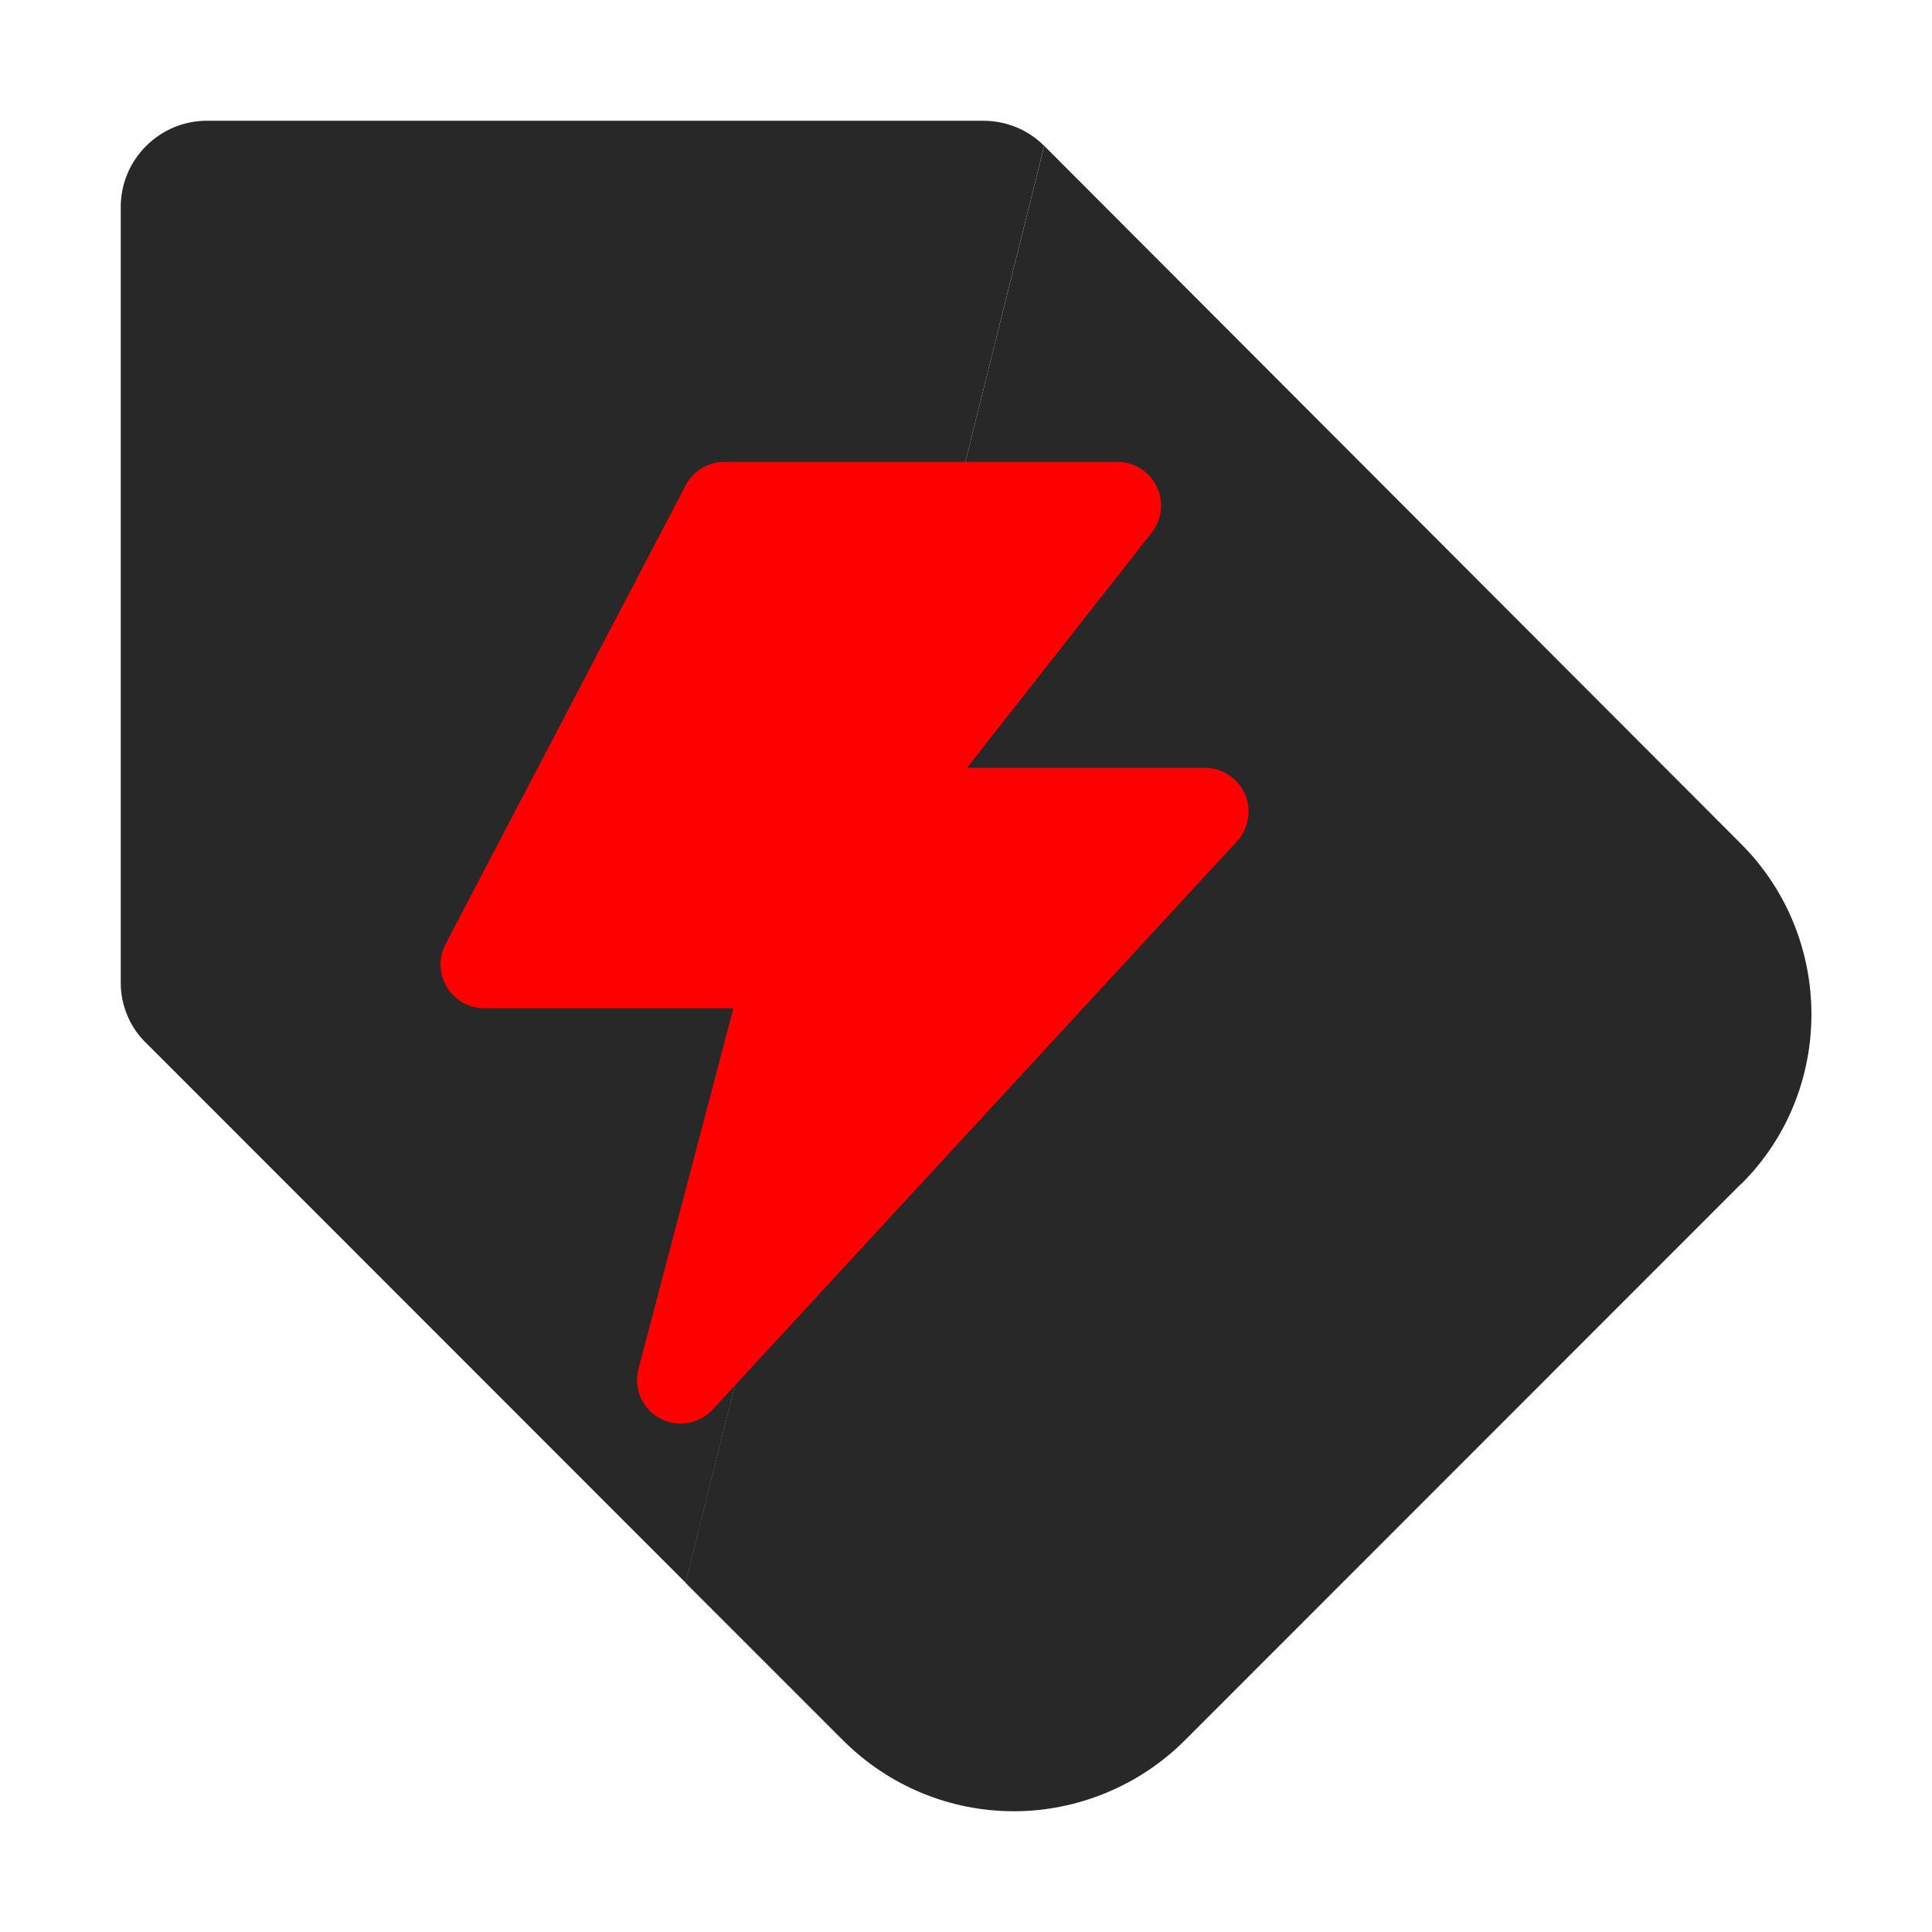
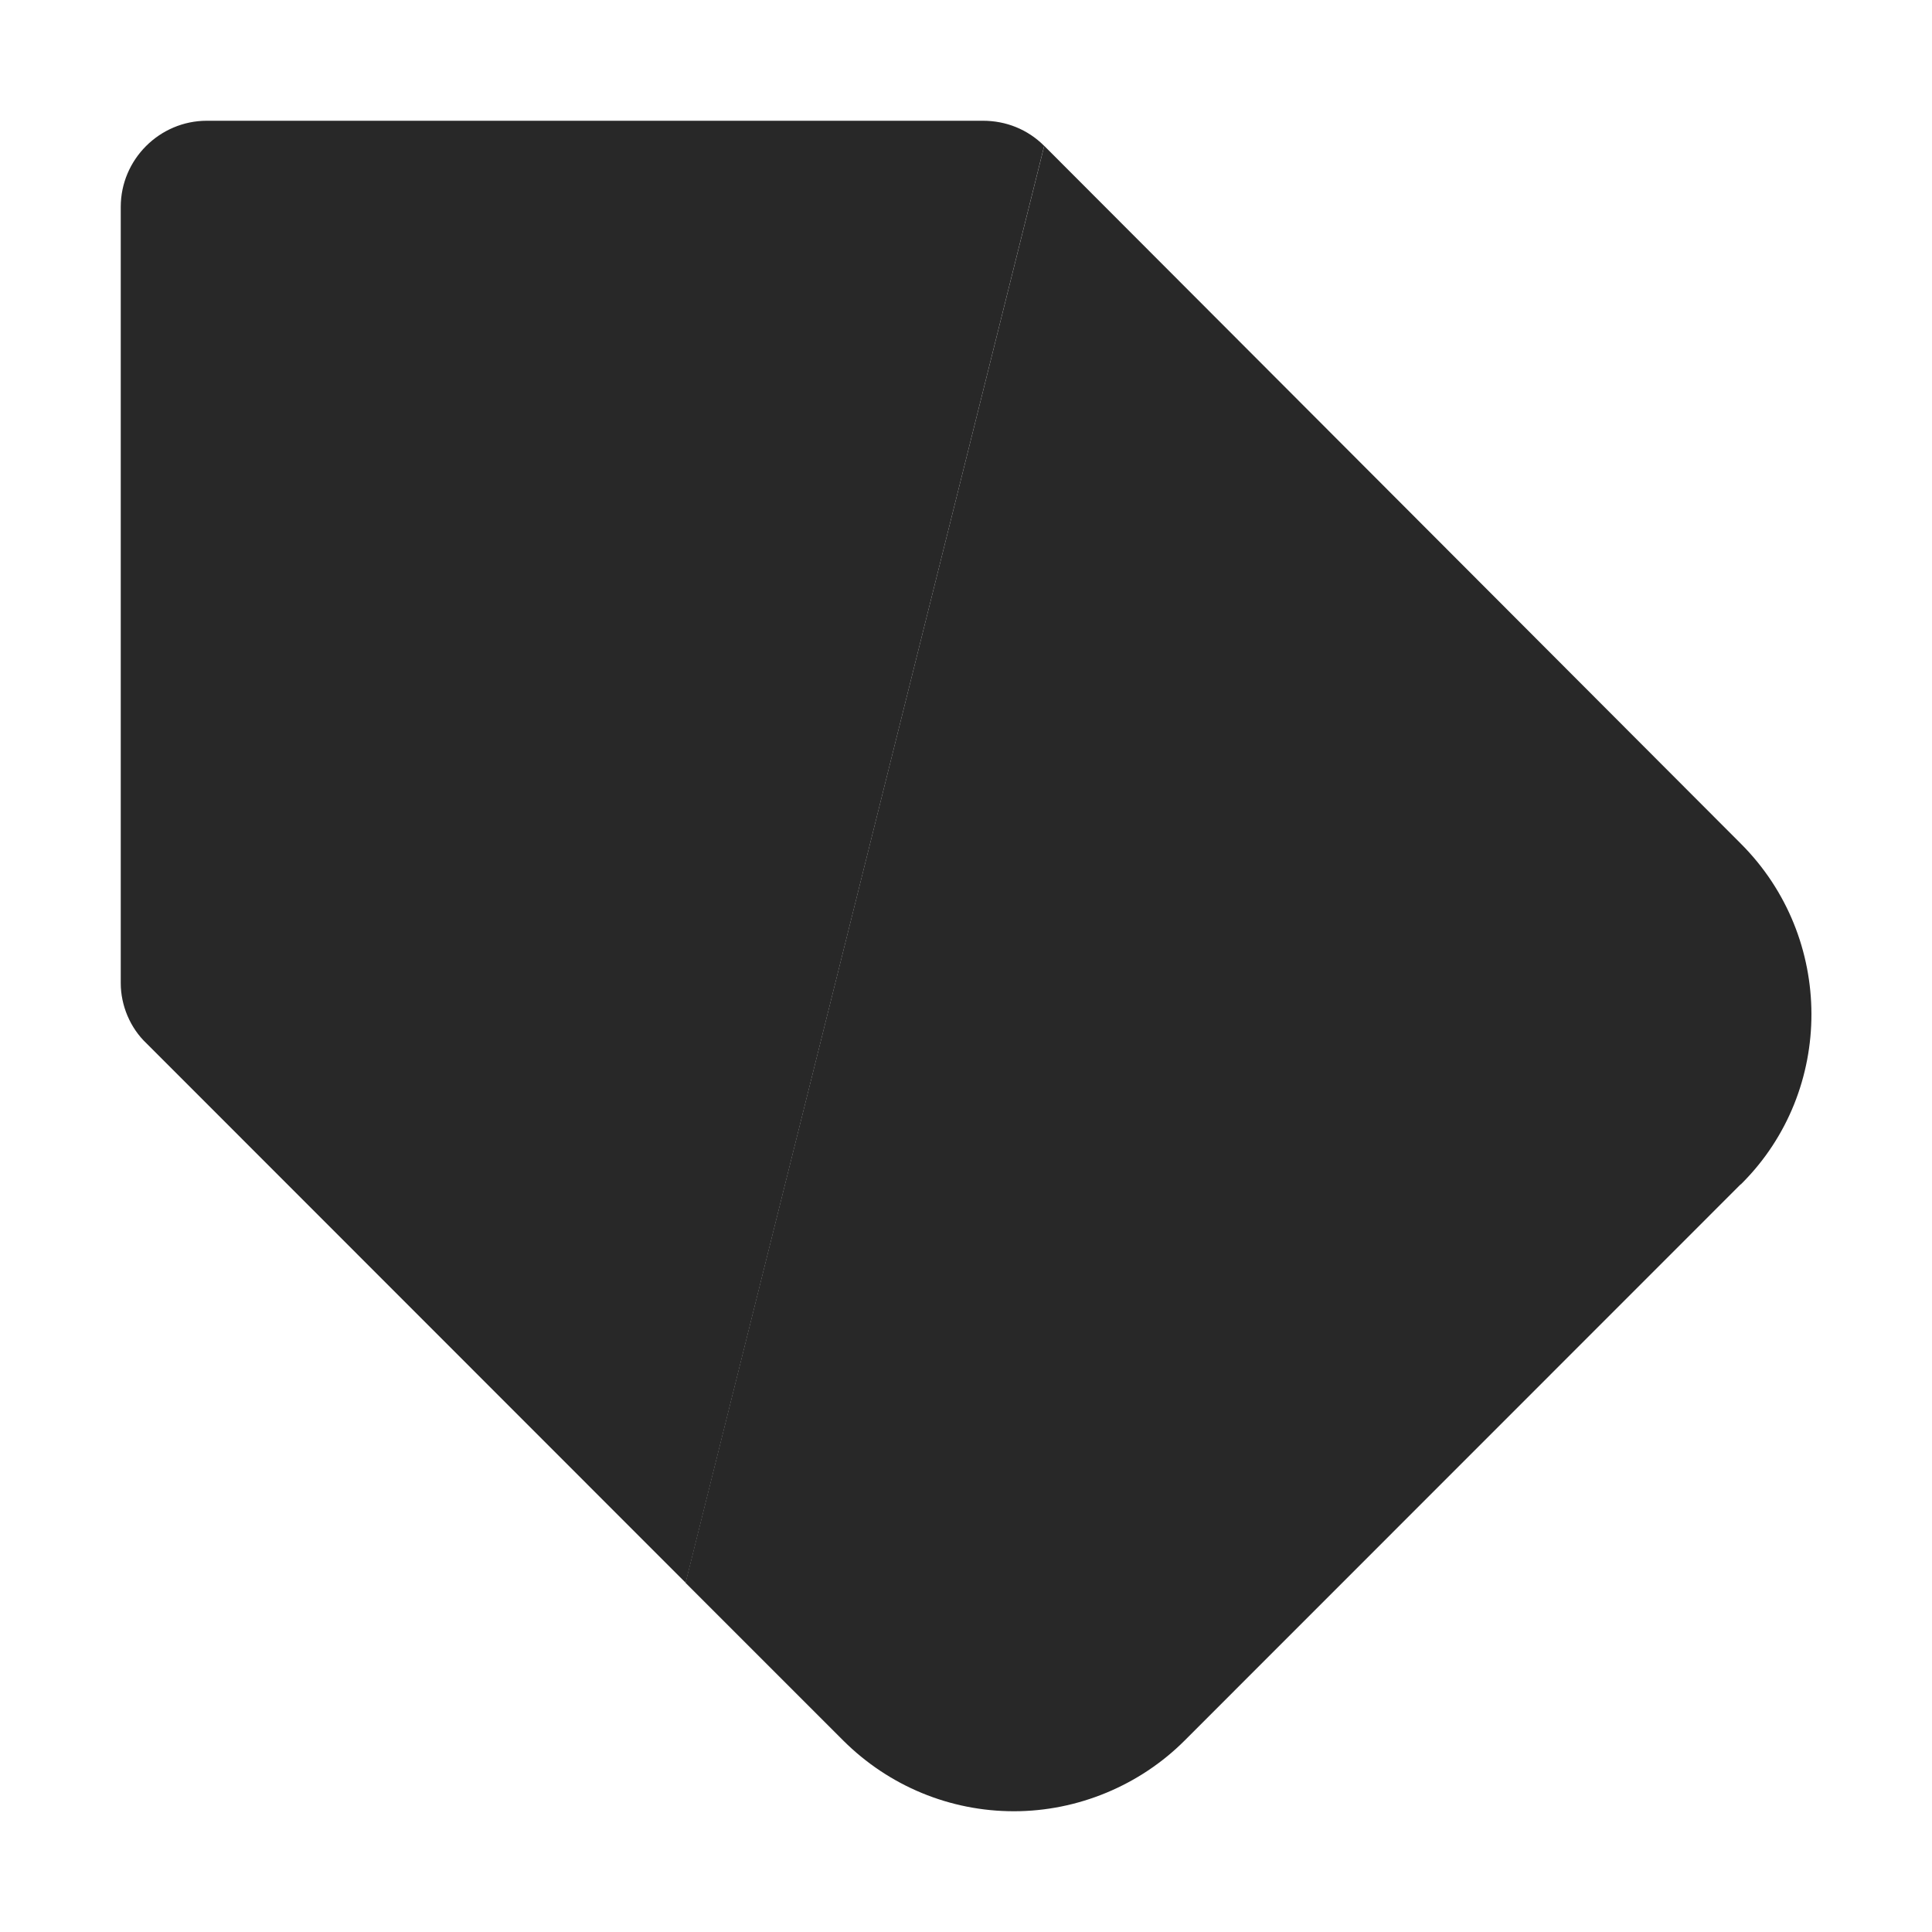
<svg xmlns="http://www.w3.org/2000/svg" fill="none" viewBox="0 0 32 32" height="32" width="32">
  <g clip-path="url(#clip0_4048_21172)">
    <path fill="#282828" d="M28.846 19.601C28.846 19.601 28.846 19.617 28.83 19.617L19.621 28.829C18.878 29.572 17.852 30 16.794 30C15.736 30 14.725 29.584 13.967 28.829L11.354 26.216L17.296 2.416L28.834 13.974C30.39 15.529 30.39 18.061 28.85 19.601H28.846Z" />
    <path fill="#282828" d="M17.295 2.416L11.357 26.216L2.428 17.283C2.156 17.027 2 16.653 2 16.284V3.427C2 2.642 2.642 2 3.427 2H16.28C16.665 2 17.023 2.144 17.295 2.416Z" />
-     <path fill="#FF0000" d="M20.617 13.149C20.5 12.885 20.243 12.718 19.956 12.718H16.016L19.077 8.821C19.248 8.603 19.279 8.308 19.158 8.059C19.038 7.81 18.785 7.65 18.509 7.65H11.999C11.731 7.65 11.482 7.798 11.357 8.039L7.379 15.638C7.262 15.864 7.27 16.132 7.402 16.35C7.534 16.568 7.768 16.7 8.021 16.7H12.147L10.576 22.669C10.49 22.992 10.634 23.33 10.926 23.49C11.034 23.548 11.155 23.579 11.272 23.579C11.47 23.579 11.661 23.498 11.805 23.346L20.488 13.935C20.683 13.725 20.733 13.418 20.621 13.153L20.617 13.149Z" />
  </g>
  <defs>
    <clipPath id="clip0_4048_21172">
      <rect transform="translate(2 2)" fill="white" height="28" width="28" />
    </clipPath>
  </defs>
</svg>